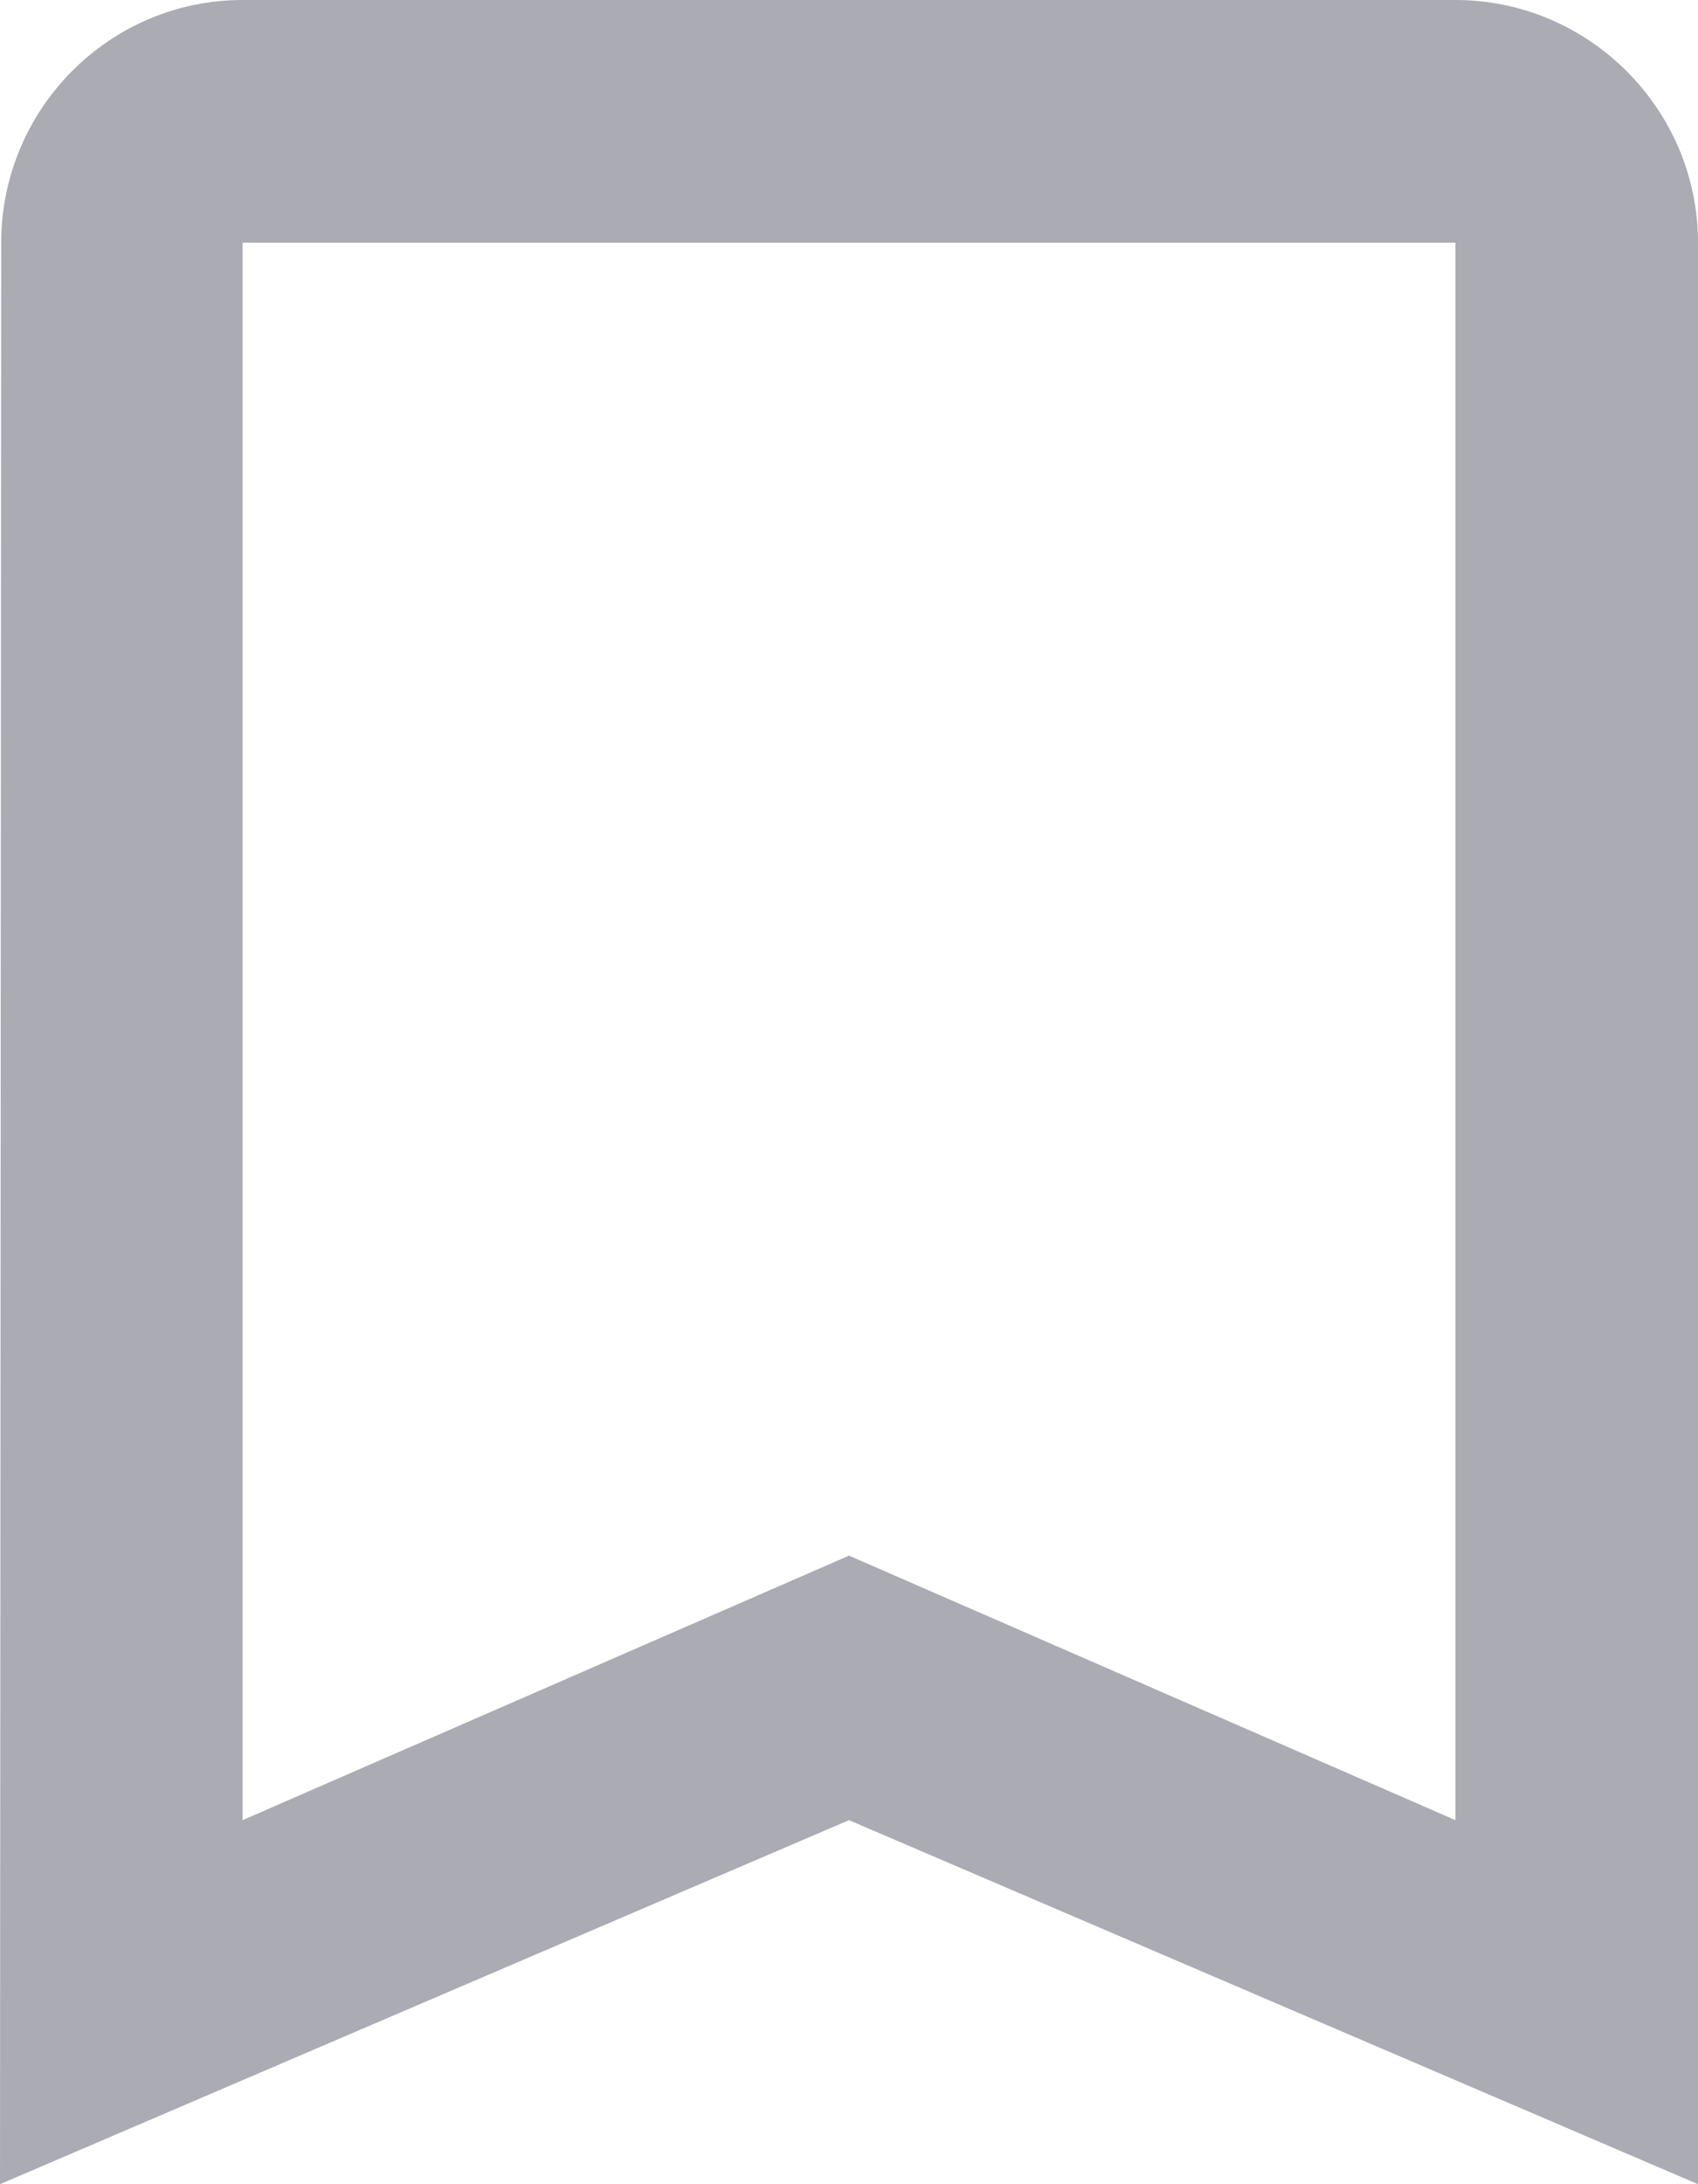
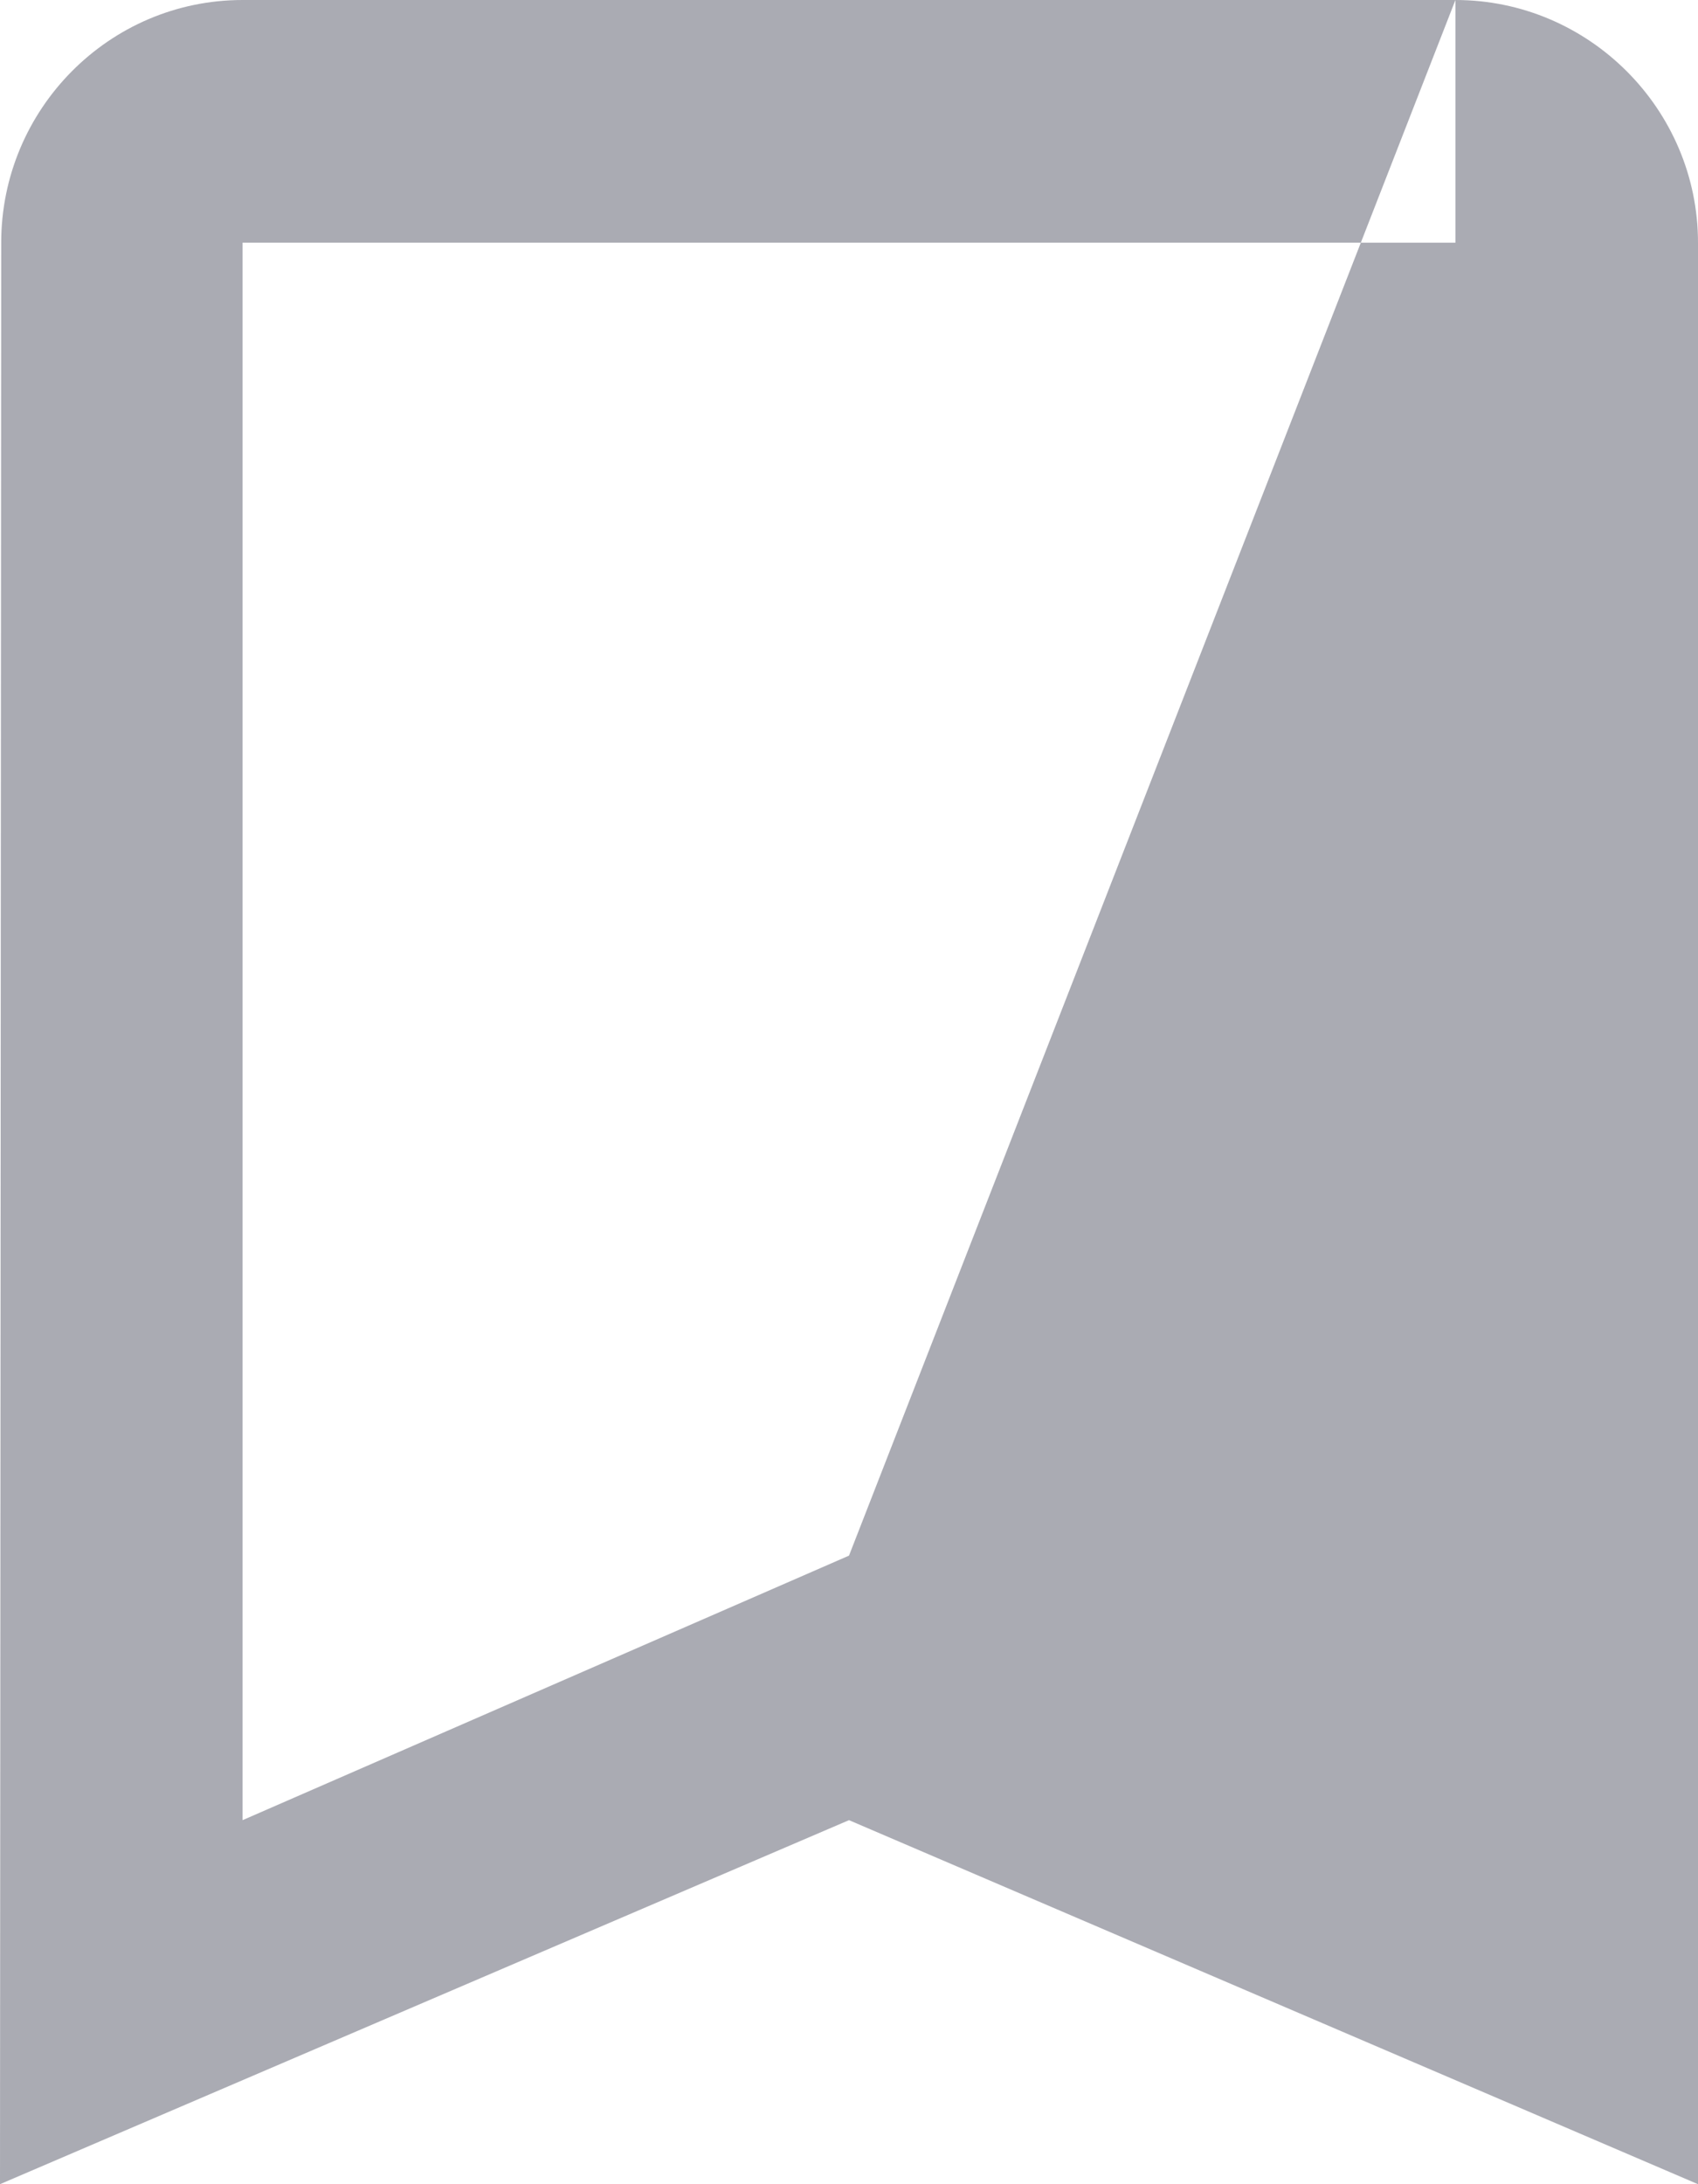
<svg xmlns="http://www.w3.org/2000/svg" width="14px" height="18px" viewBox="0 0 14 18" version="1.1">
  <title>action / bookmark-border</title>
  <g id="Symbols" stroke="none" stroke-width="1" fill="none" fill-rule="evenodd" opacity="0.4">
    <g id="Cards-/-Wheels-/-Small" transform="translate(-309, -433)" fill="#2B2D42">
      <g id="action-/-bookmark-border" transform="translate(304, 430)">
        <g id="ic_bookmark_border_24px" transform="translate(5, 3)">
-           <path d="M12,0 L2,0 C0.9,0 0.01,0.9 0.01,2 L0,18 L7,15 L14,18 L14,2 C14,0.9 13.1,0 12,0 Z M12,15 L7,12.82 L2,15 L2,2 L12,2 L12,15 Z" id="Shape" />
+           <path d="M12,0 L2,0 C0.9,0 0.01,0.9 0.01,2 L0,18 L7,15 L14,18 L14,2 C14,0.9 13.1,0 12,0 Z L7,12.82 L2,15 L2,2 L12,2 L12,15 Z" id="Shape" />
        </g>
      </g>
    </g>
  </g>
</svg>